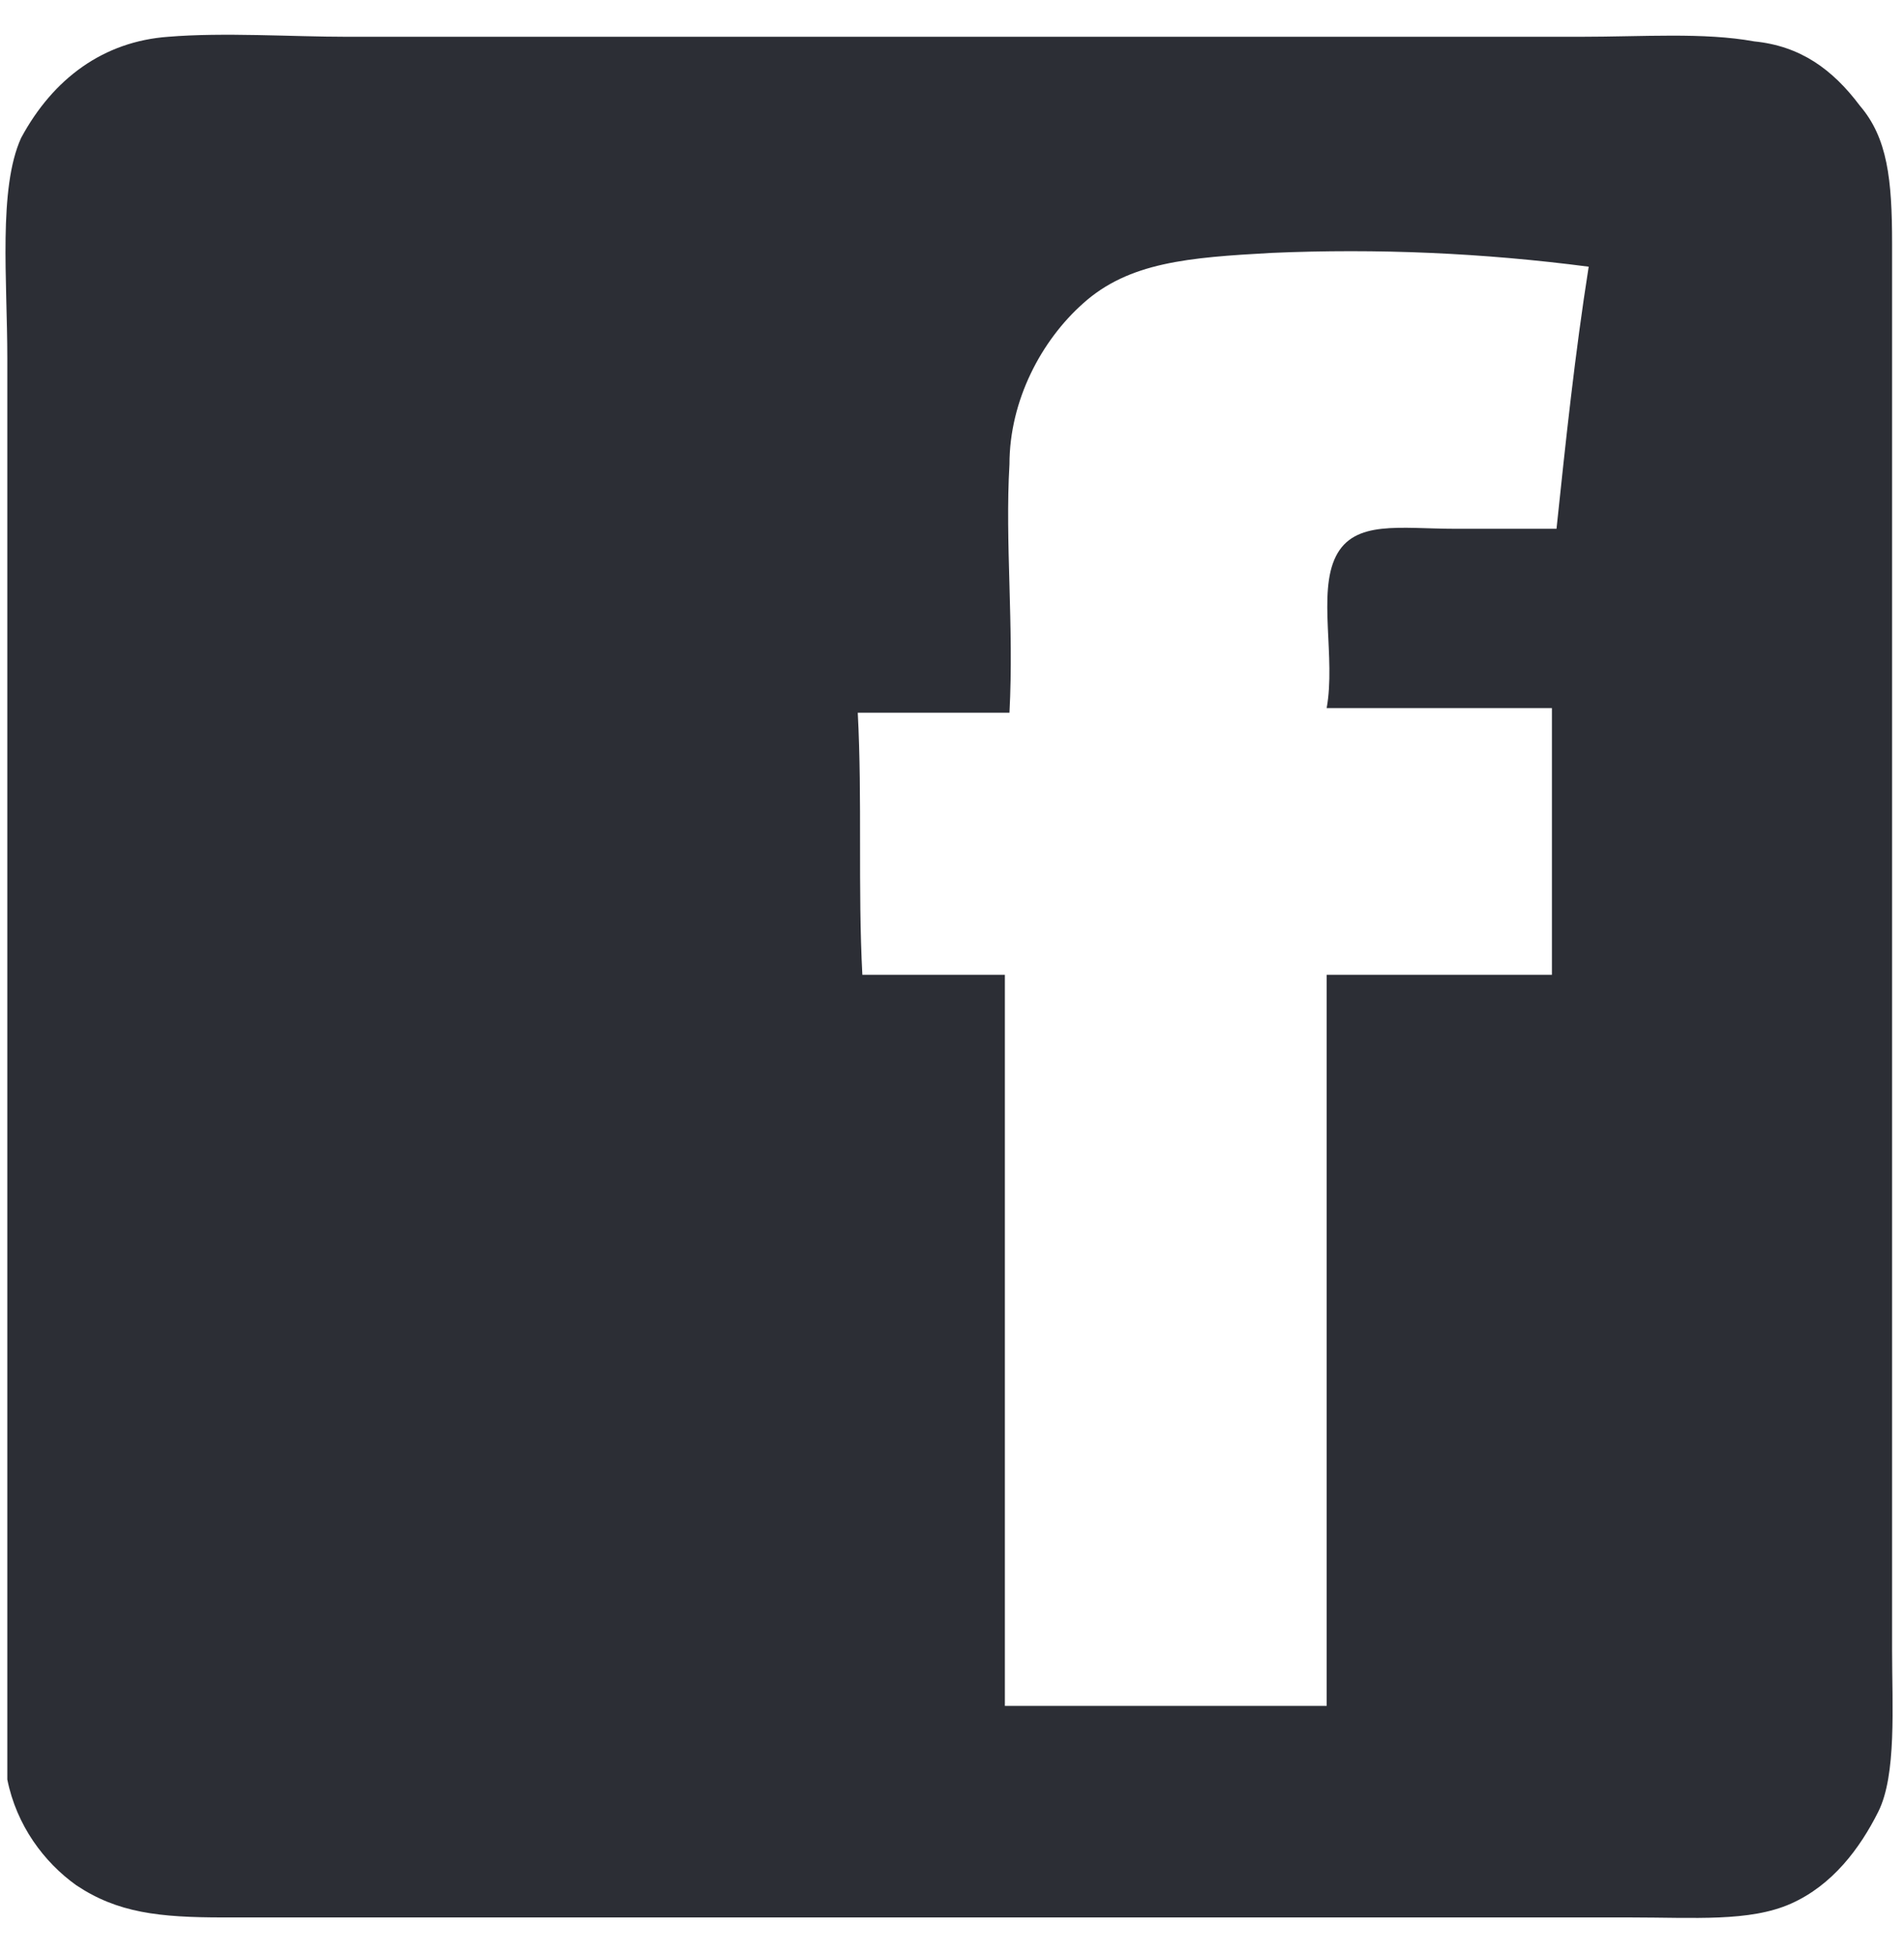
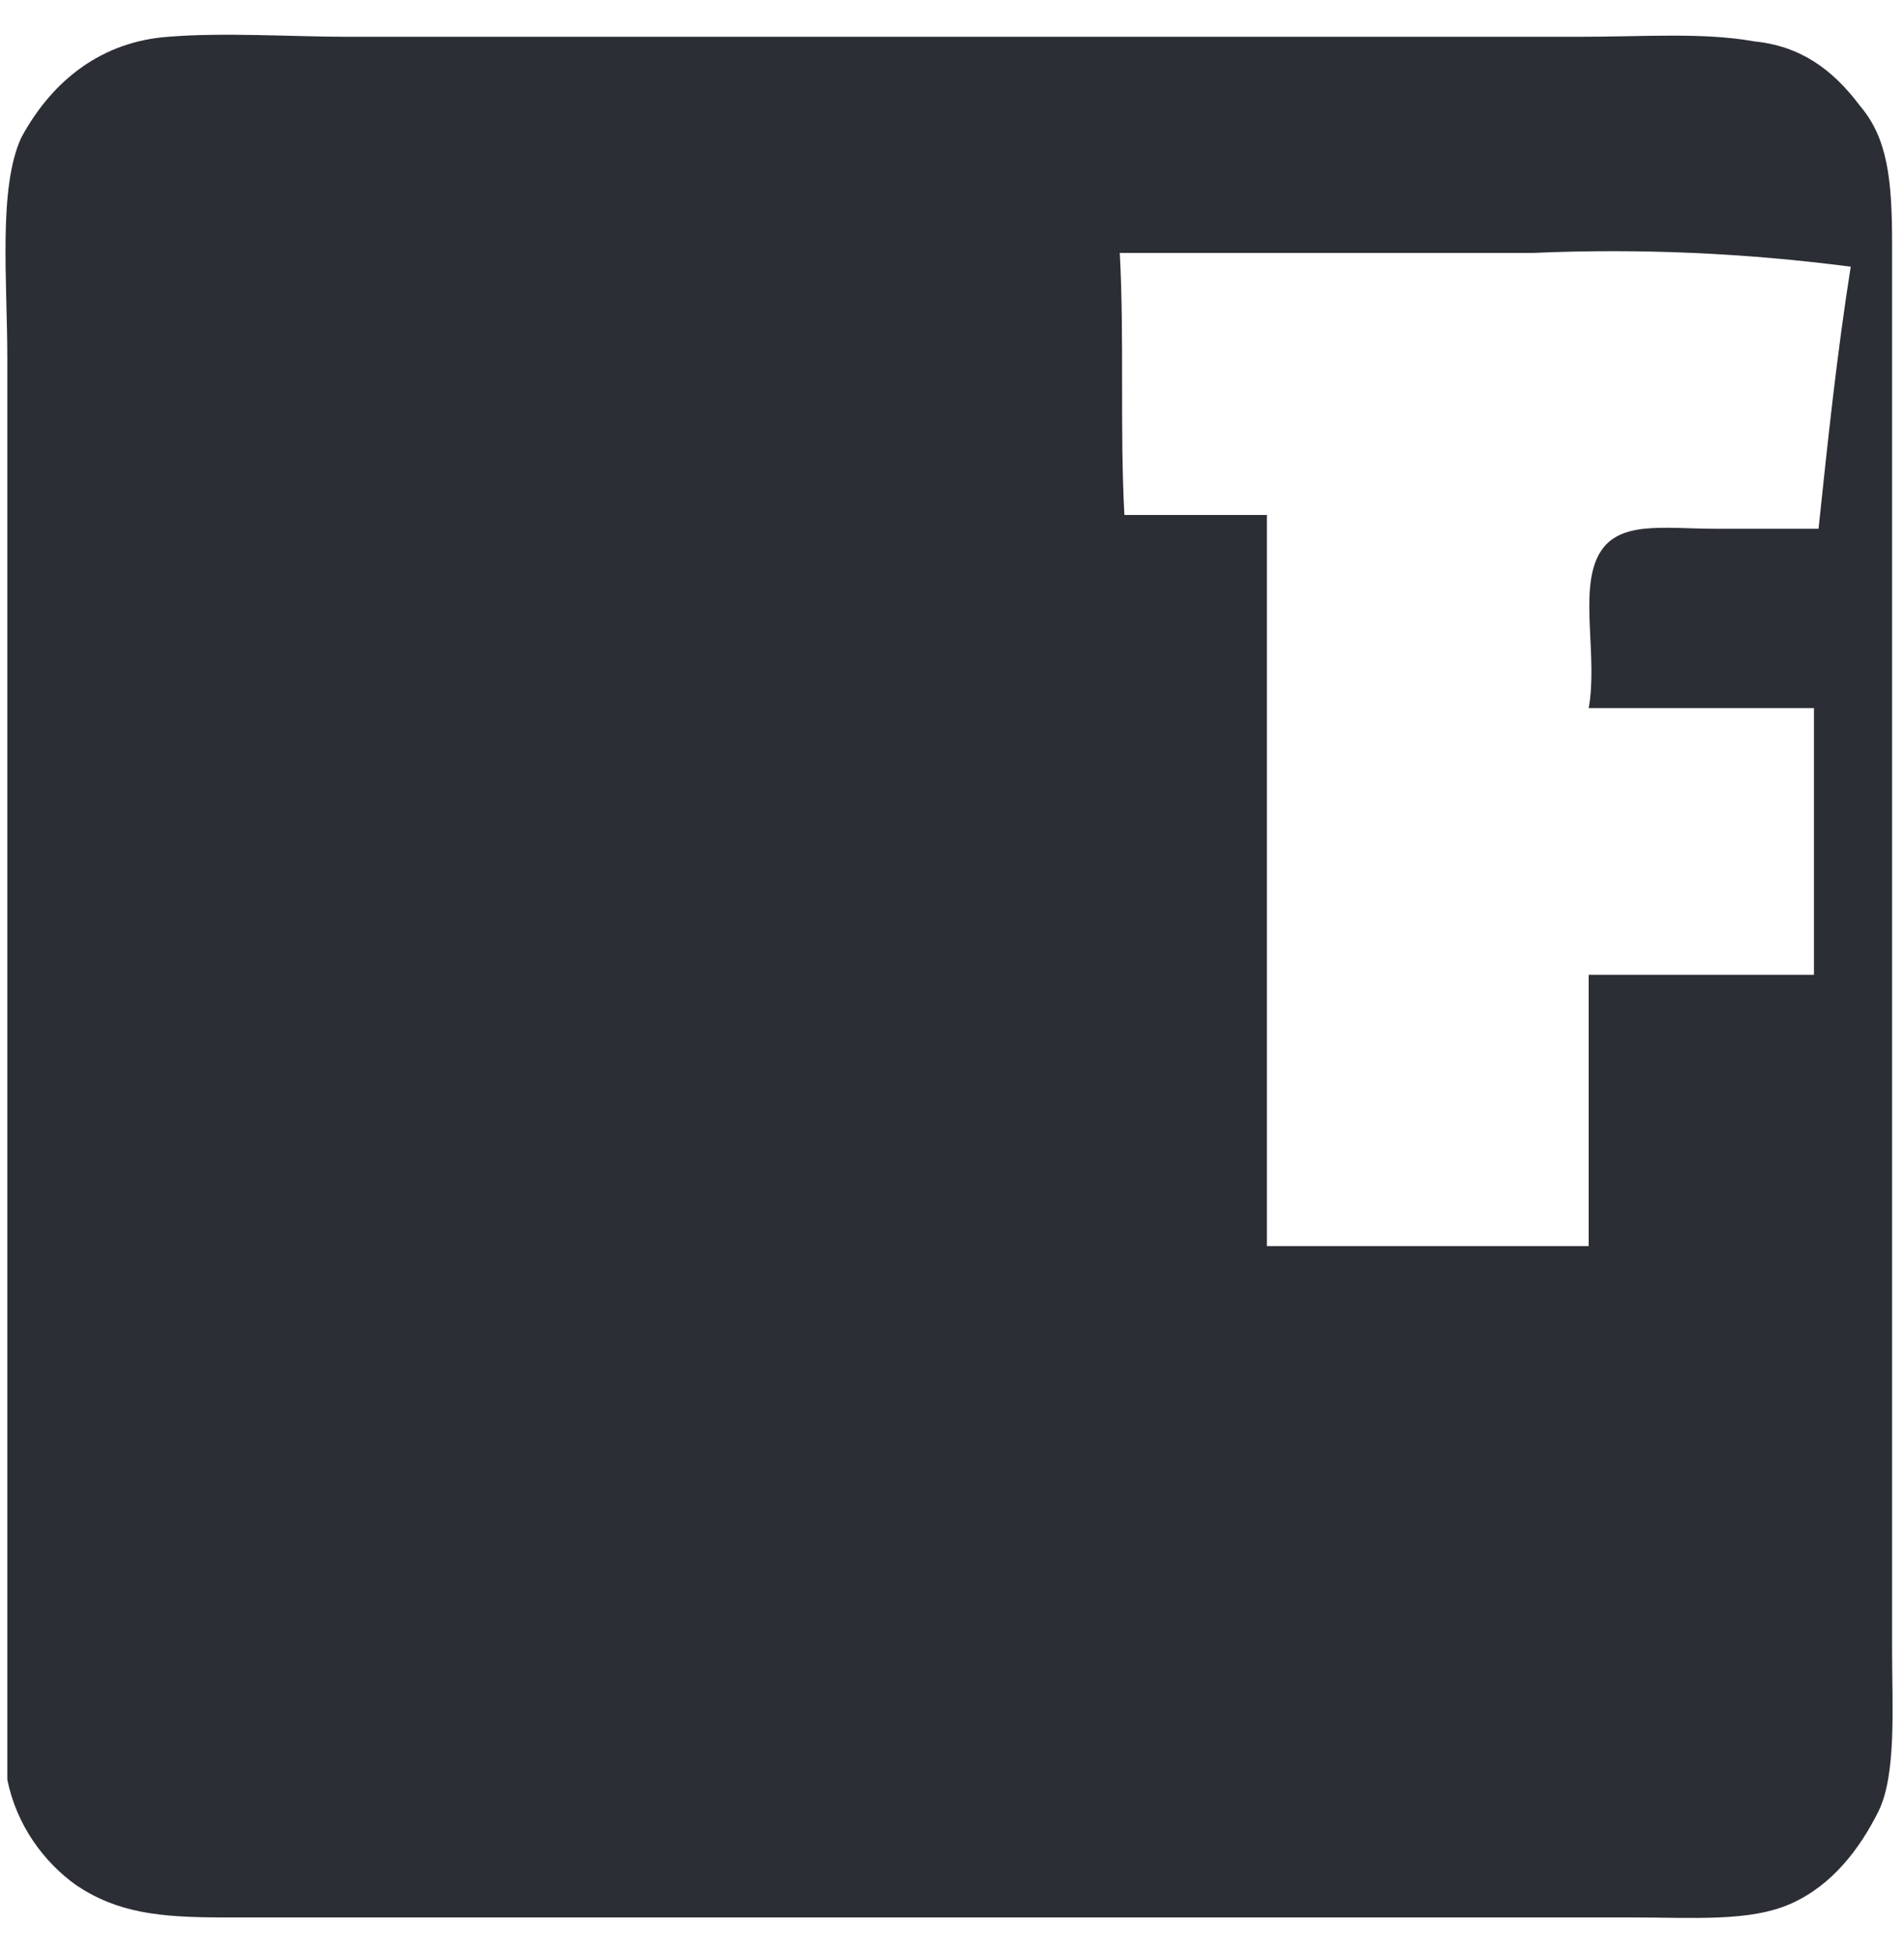
<svg xmlns="http://www.w3.org/2000/svg" id="Calque_1" width="53.6" height="55" viewBox="0 0 41.1 42.5">
  <style>.st0{fill-rule:evenodd;clip-rule:evenodd;fill:#2c2e35}</style>
-   <path class="st0" d="M3.5.8C4.7.7 6.2.8 7.4.8h26.8c1.4 0 2.7-.1 3.8.1 1 .1 1.7.6 2.3 1.4.6.7.7 1.6.7 3v30.6c0 1.2.1 2.7-.3 3.5-.4.8-1 1.6-1.9 2s-2.1.3-3.5.3H4.7c-1.4 0-2.3-.1-3.2-.7-.7-.5-1.3-1.3-1.5-2.3V7.8C0 6.1-.2 4.1.3 3 1 1.7 2.1.9 3.5.8zm24 4.7c-1.8.1-3.1.2-4.1 1.1-.9.8-1.6 2.1-1.6 3.5-.1 1.7.1 3.5 0 5.4h-3.3c.1 1.9 0 3.8.1 5.7h3.1v15.9h7V21.2h4.9v-5.8h-4.9c.2-1.1-.2-2.5.2-3.3.4-.8 1.4-.6 2.6-.6h2.2c.2-1.9.4-3.8.7-5.7-2.3-.3-4.6-.4-6.9-.3z" />
+   <path class="st0" d="M3.5.8C4.7.7 6.2.8 7.4.8h26.8c1.4 0 2.7-.1 3.8.1 1 .1 1.7.6 2.3 1.4.6.7.7 1.6.7 3v30.6c0 1.2.1 2.7-.3 3.5-.4.8-1 1.6-1.9 2s-2.1.3-3.5.3H4.7c-1.4 0-2.3-.1-3.2-.7-.7-.5-1.3-1.3-1.5-2.3V7.8C0 6.1-.2 4.1.3 3 1 1.7 2.1.9 3.5.8zm24 4.7h-3.3c.1 1.9 0 3.8.1 5.7h3.1v15.9h7V21.2h4.9v-5.8h-4.9c.2-1.1-.2-2.5.2-3.3.4-.8 1.4-.6 2.6-.6h2.2c.2-1.9.4-3.8.7-5.7-2.3-.3-4.6-.4-6.9-.3z" />
</svg>